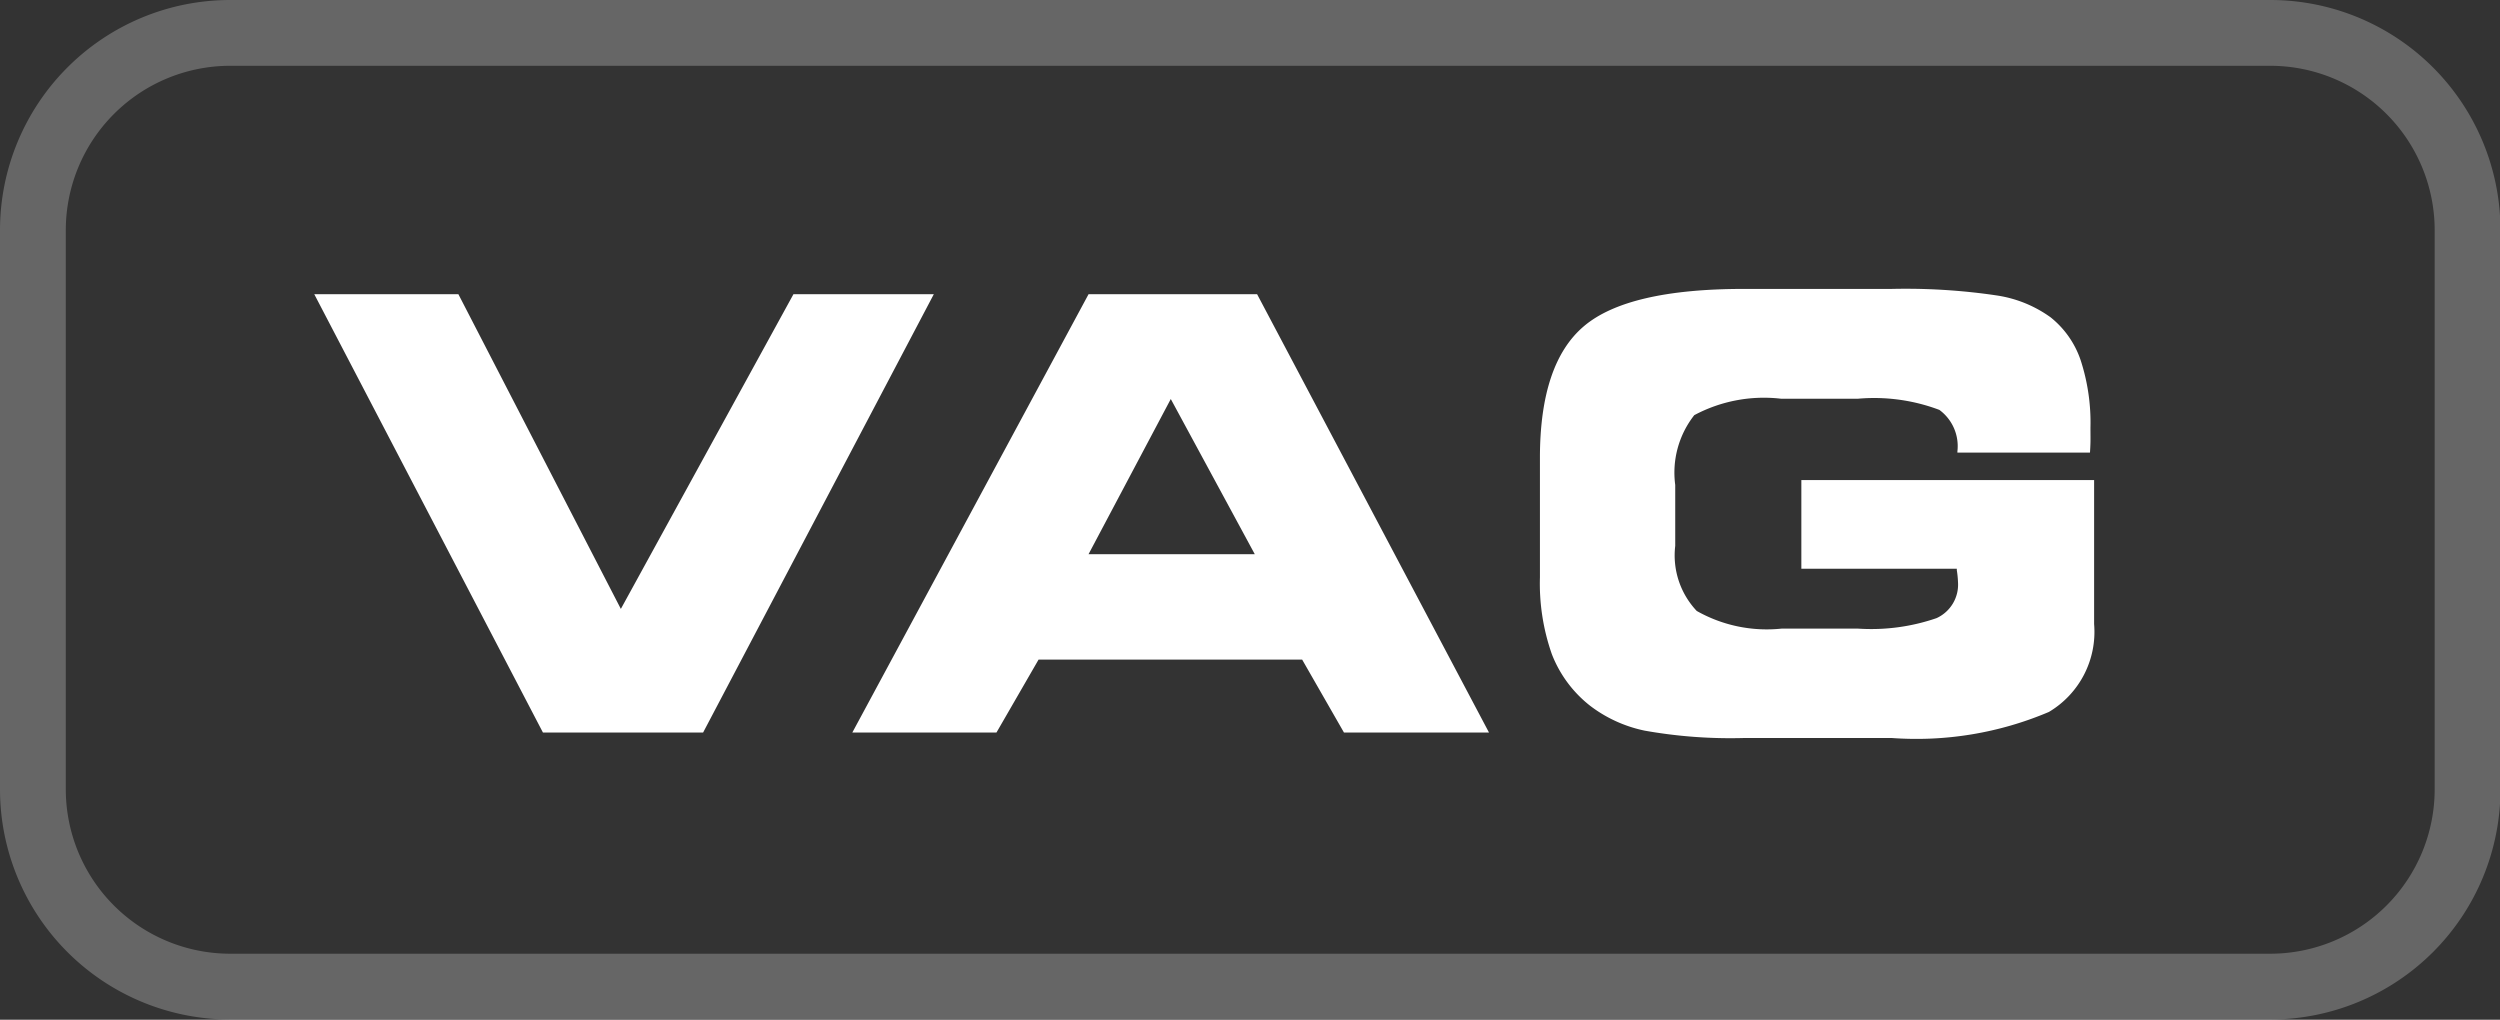
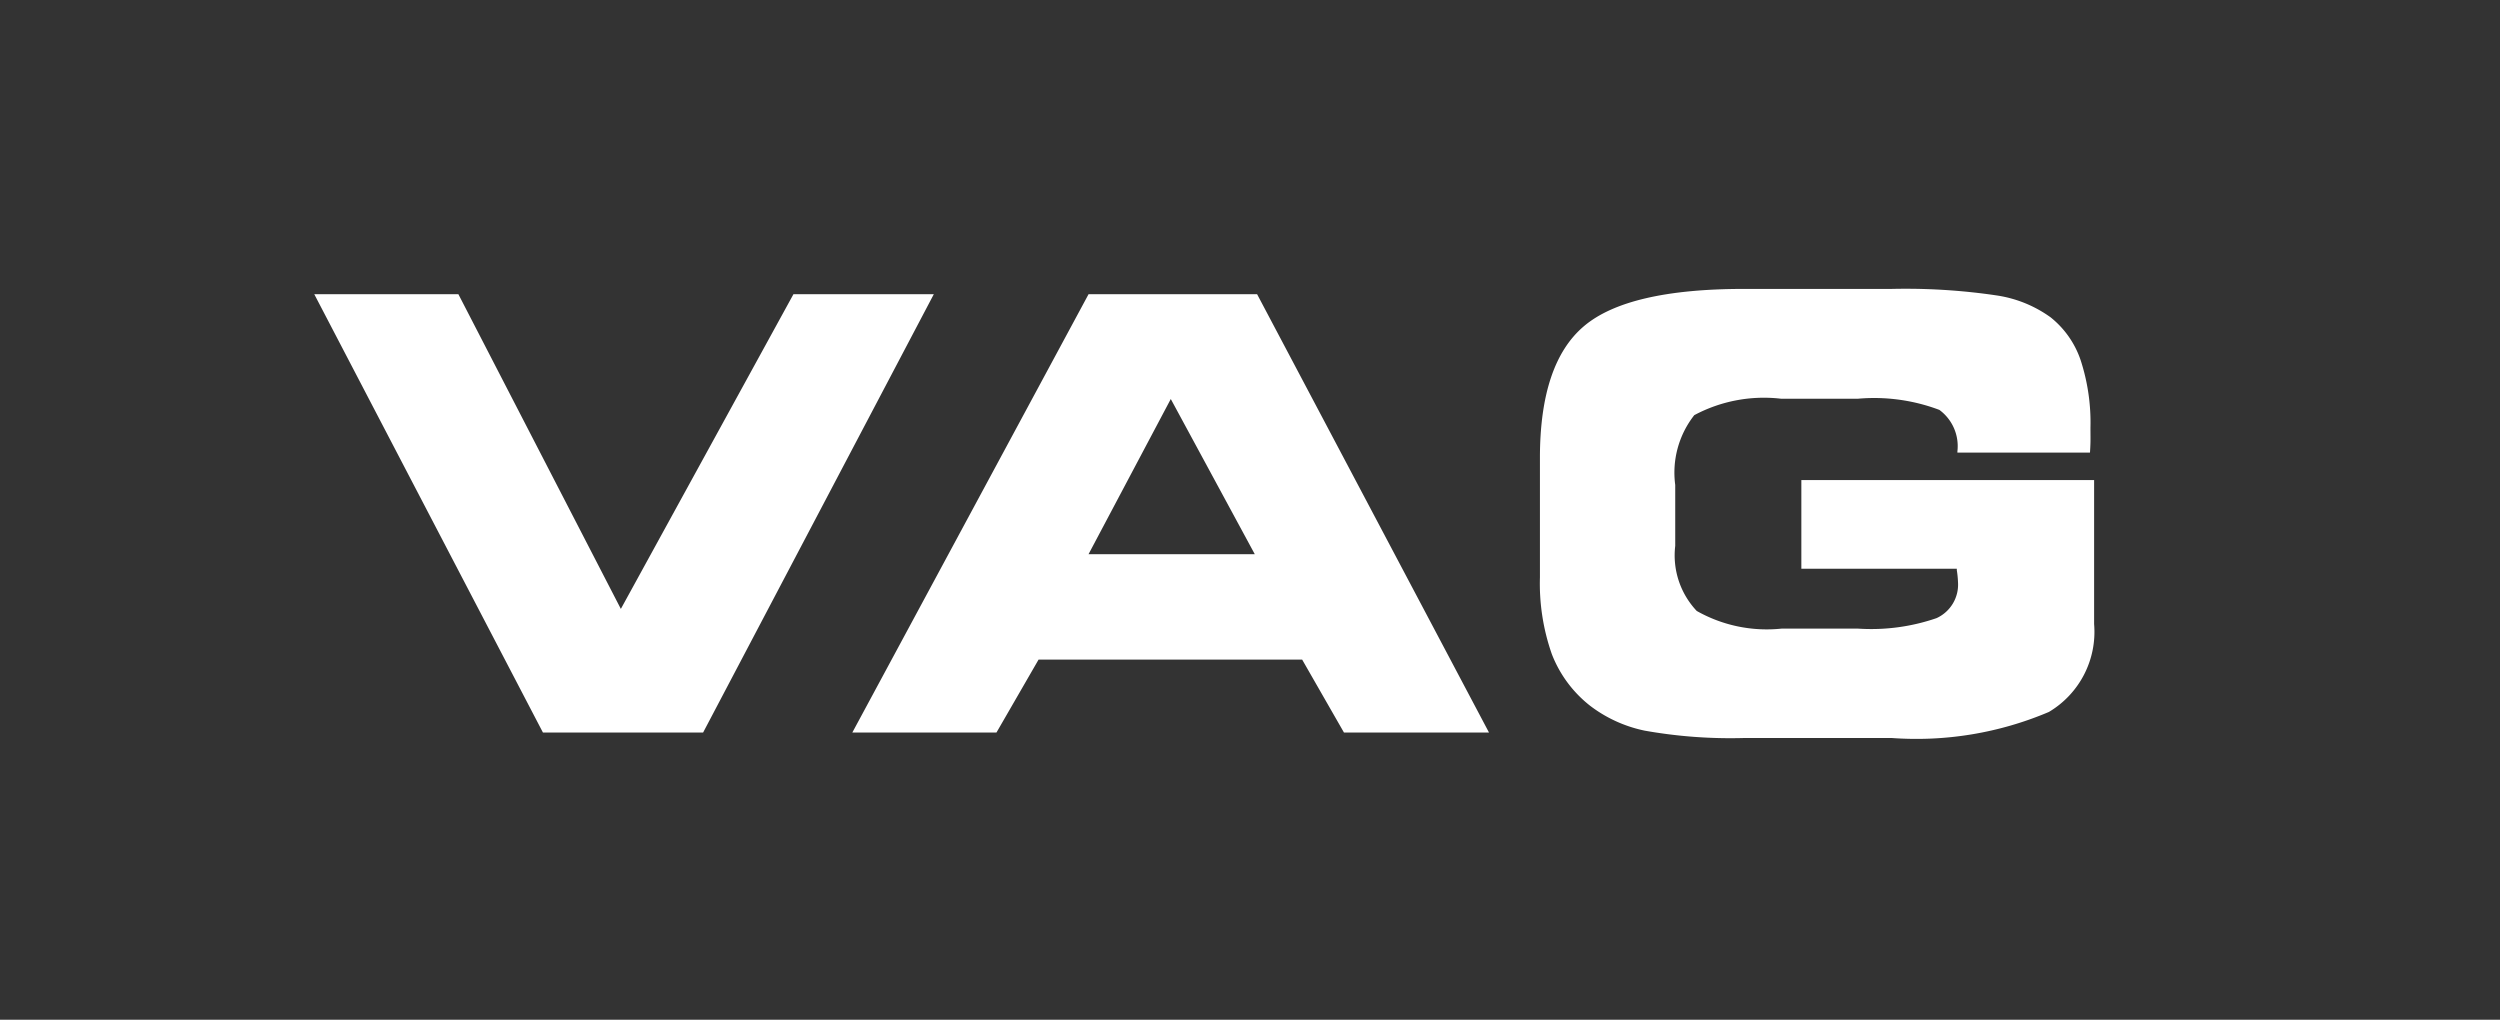
<svg xmlns="http://www.w3.org/2000/svg" id="wrx-vag.svg" width="76" height="31" viewBox="0 0 76 31">
  <rect x="0" y="0" width="76" height="31" fill="#333333" stroke="none" />
  <defs>
    <style>
      .cls-1 {
        fill: none;
        stroke: #fff;
        stroke-width: 2px;
        opacity: 0.25;
      }

      .cls-1, .cls-2 {
        fill-rule: evenodd;
      }

      .cls-2 {
        fill: #fff;
      }
    </style>
  </defs>
-   <path id="長方形_13" data-name="長方形 13" class="cls-1" d="M781,792h62.014a6,6,0,0,1,6,6v16.993a6,6,0,0,1-6,6H781a6,6,0,0,1-6-6V798A6,6,0,0,1,781,792Z" transform="translate(-774 -791)" />
  <path id="VAG" class="cls-2" d="M787.935,799.944h-4.381l6.952,13.326h4.868l7.014-13.326h-4.267l-5.247,9.567Zm21.657,3.186,2.553,4.717h-5.053Zm-4.019,7.921h8.012l1.272,2.219h4.409l-7.05-13.326h-5.124L799.91,813.27h4.382Zm31.963-6.3c0.006-.09.011-0.188,0.014-0.295s0-.26,0-0.457a6.118,6.118,0,0,0-.3-2.054,2.824,2.824,0,0,0-.914-1.3,3.738,3.738,0,0,0-1.626-.662,18.838,18.838,0,0,0-3.206-.2h-4.488q-3.525,0-4.863,1.132t-1.339,4v3.634a6.475,6.475,0,0,0,.363,2.34,3.687,3.687,0,0,0,1.157,1.562,4.109,4.109,0,0,0,1.661.76,14.861,14.861,0,0,0,3.039.224h4.47a10.3,10.3,0,0,0,4.783-.792,2.832,2.832,0,0,0,1.374-2.671v-4.377h-8.9v2.694h4.726v0.045a2.882,2.882,0,0,1,.036.358,1.12,1.12,0,0,1-.654,1.1,6.1,6.1,0,0,1-2.385.318h-2.324a4.322,4.322,0,0,1-2.579-.537,2.458,2.458,0,0,1-.654-1.978v-1.853a2.826,2.826,0,0,1,.579-2.121,4.493,4.493,0,0,1,2.637-.5h2.341a5.61,5.61,0,0,1,2.473.34,1.368,1.368,0,0,1,.548,1.262v0.036h4.028Z" transform="translate(-774 -791)" />
</svg>